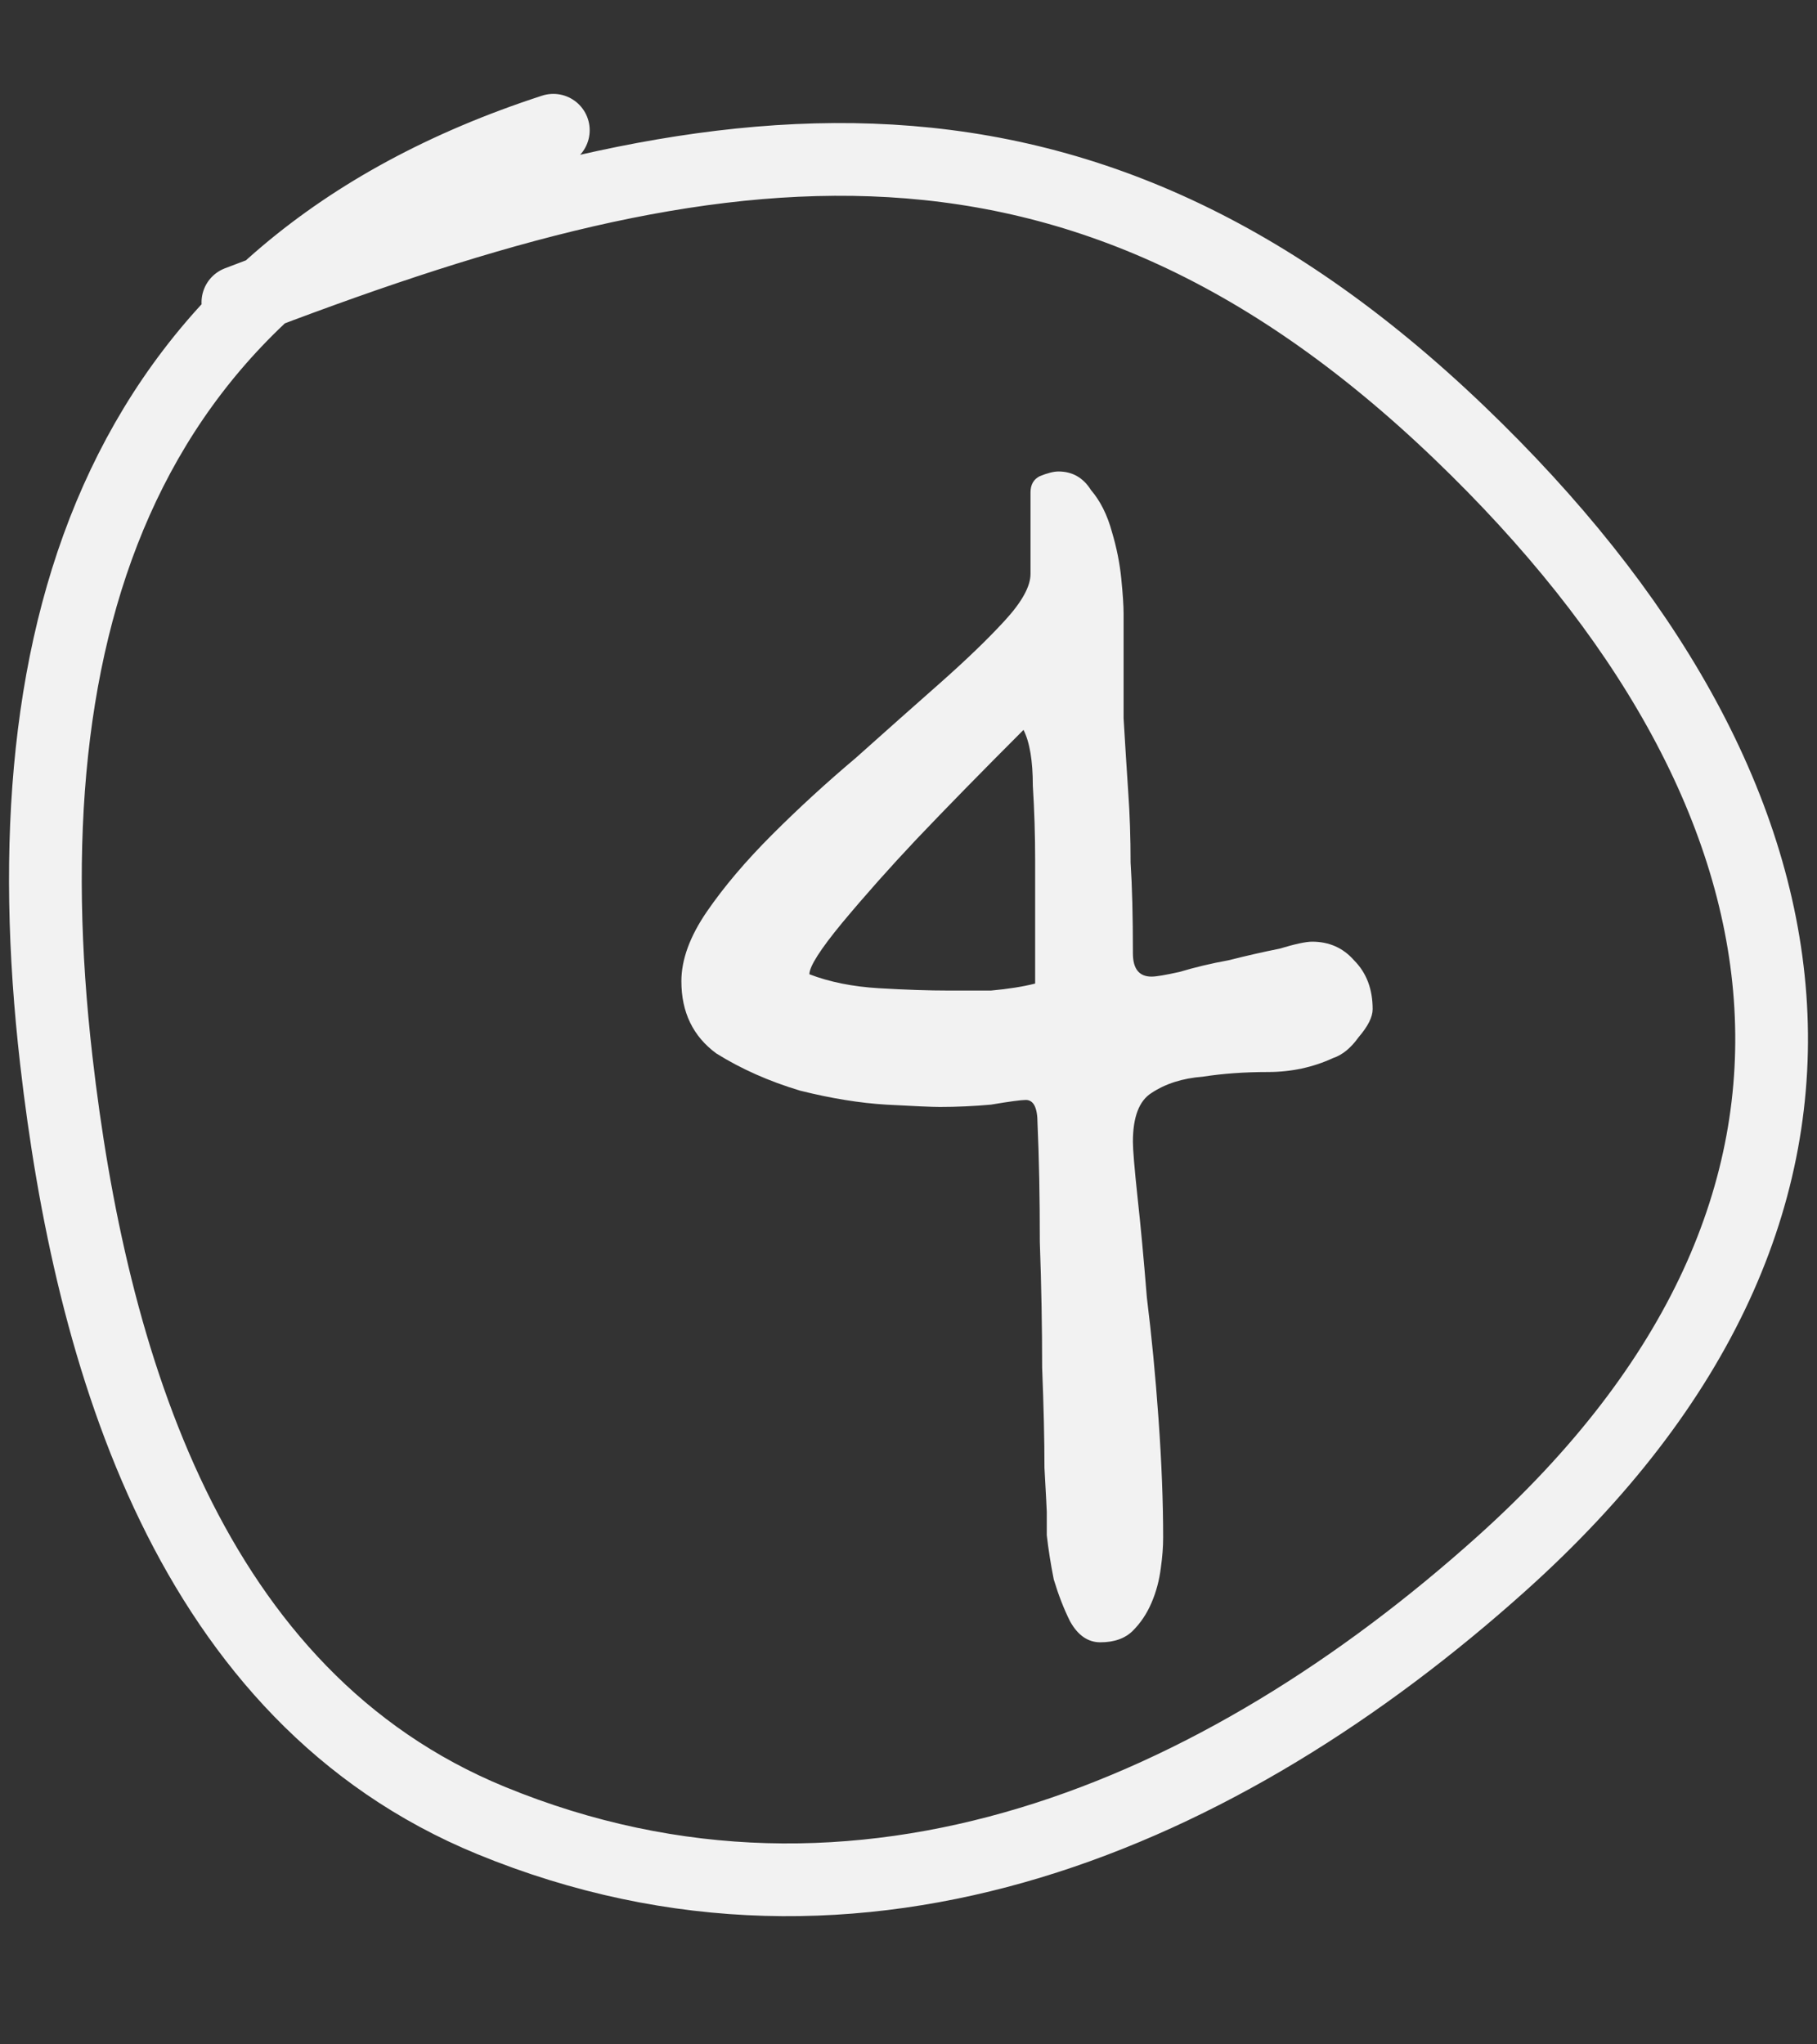
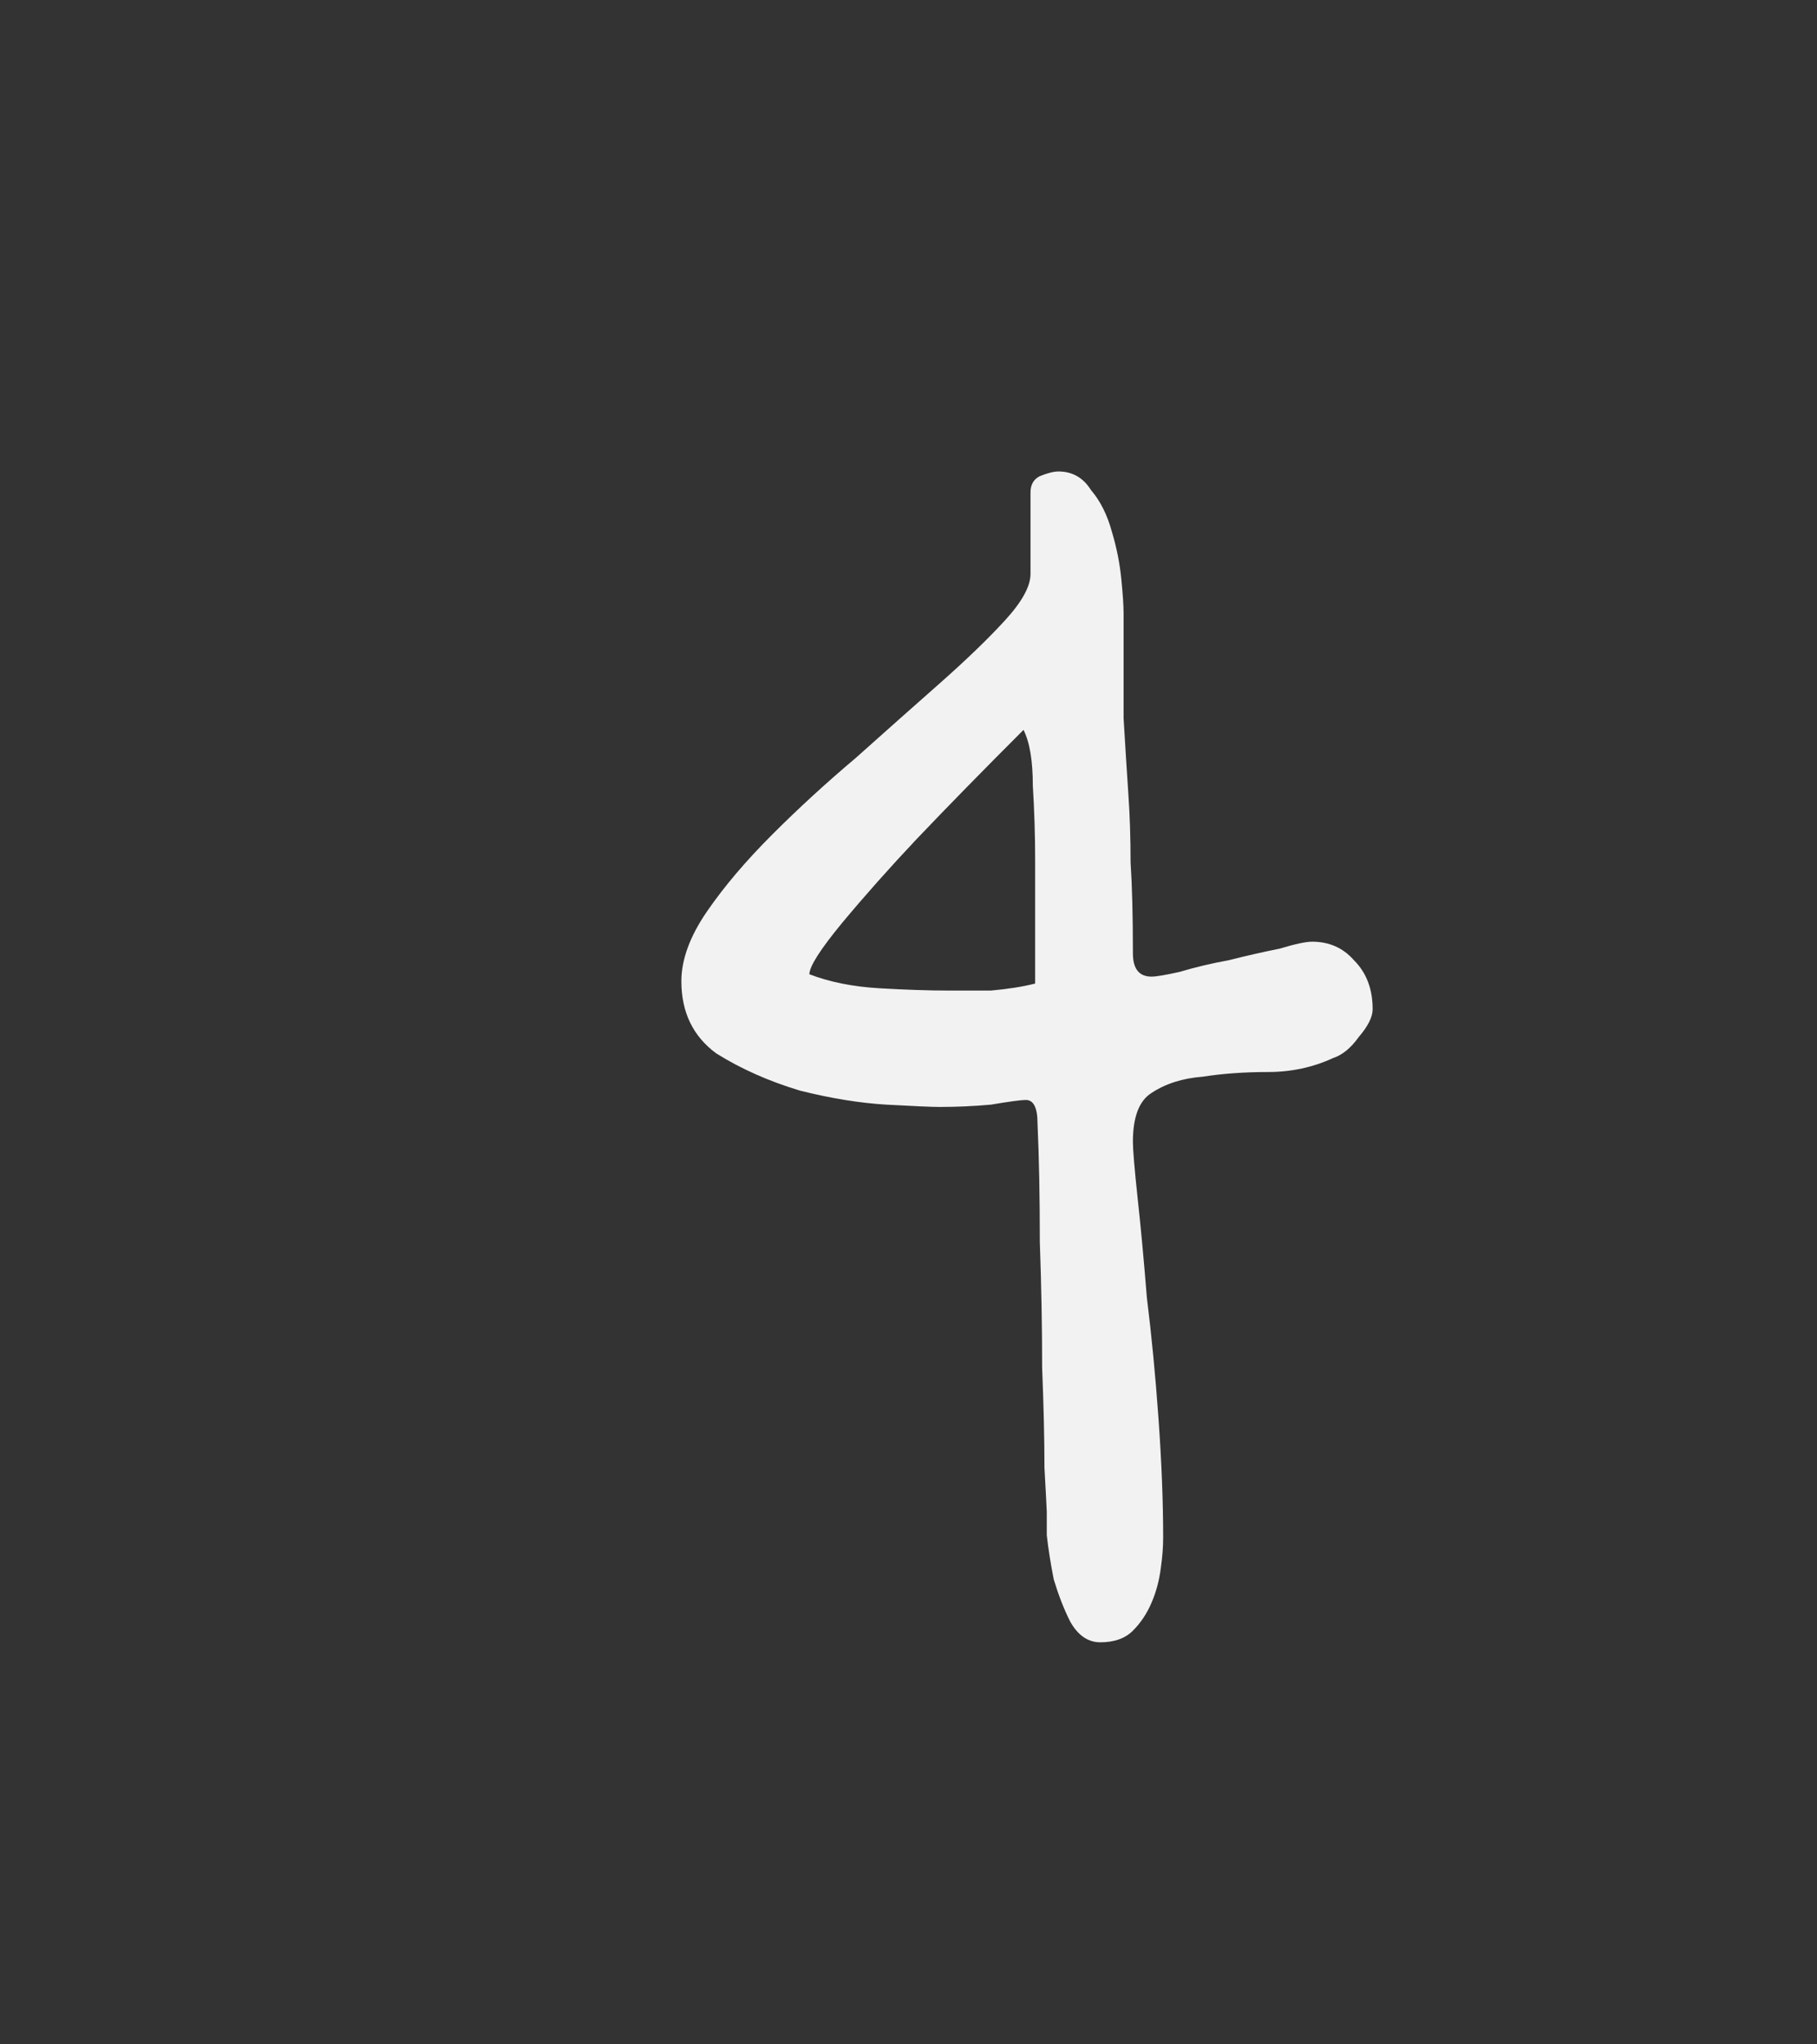
<svg xmlns="http://www.w3.org/2000/svg" width="40" height="45" viewBox="0 0 40 45" fill="none">
  <rect x="0" y="0" width="40" height="45" fill="#333333" stroke="none" />
  <path d="M30.218 22.214C30.218 22.385 30.115 22.59 29.91 22.829C29.739 23.068 29.552 23.222 29.346 23.29C28.902 23.495 28.424 23.597 27.912 23.597C27.399 23.597 26.921 23.631 26.477 23.7C26.033 23.734 25.657 23.854 25.35 24.058C25.077 24.229 24.94 24.588 24.94 25.134C24.94 25.305 24.974 25.715 25.043 26.364C25.111 26.979 25.179 27.713 25.248 28.567C25.35 29.387 25.436 30.275 25.504 31.232C25.572 32.188 25.606 33.059 25.606 33.845C25.606 34.05 25.589 34.272 25.555 34.511C25.521 34.784 25.453 35.04 25.35 35.279C25.248 35.518 25.111 35.723 24.94 35.894C24.769 36.065 24.53 36.15 24.223 36.15C23.95 36.15 23.728 35.996 23.557 35.689C23.42 35.416 23.301 35.108 23.198 34.767C23.13 34.425 23.079 34.101 23.044 33.793C23.044 33.486 23.044 33.315 23.044 33.281C23.044 33.247 23.027 32.922 22.993 32.307C22.993 31.693 22.976 30.958 22.942 30.104C22.942 29.216 22.925 28.294 22.891 27.338C22.891 26.347 22.874 25.476 22.84 24.724C22.84 24.383 22.754 24.212 22.583 24.212C22.481 24.212 22.225 24.246 21.815 24.315C21.439 24.349 21.063 24.366 20.688 24.366C20.517 24.366 20.124 24.349 19.509 24.315C18.928 24.28 18.297 24.178 17.613 24.007C16.93 23.802 16.315 23.529 15.769 23.188C15.257 22.812 15 22.282 15 21.599C15 21.121 15.188 20.609 15.564 20.062C15.94 19.515 16.418 18.952 16.999 18.371C17.579 17.791 18.194 17.227 18.843 16.68C19.492 16.1 20.107 15.553 20.688 15.041C21.268 14.528 21.747 14.067 22.122 13.658C22.498 13.248 22.686 12.906 22.686 12.633V10.839C22.686 10.669 22.754 10.549 22.891 10.481C23.061 10.412 23.198 10.378 23.301 10.378C23.608 10.378 23.847 10.515 24.018 10.788C24.223 11.027 24.377 11.335 24.479 11.71C24.581 12.052 24.65 12.394 24.684 12.735C24.718 13.077 24.735 13.333 24.735 13.504C24.735 14.426 24.735 15.195 24.735 15.809C24.769 16.39 24.804 16.937 24.838 17.449C24.872 17.927 24.889 18.44 24.889 18.986C24.923 19.498 24.94 20.165 24.94 20.984C24.94 21.326 25.077 21.497 25.35 21.497C25.453 21.497 25.657 21.462 25.965 21.394C26.306 21.292 26.665 21.206 27.041 21.138C27.451 21.035 27.826 20.95 28.168 20.882C28.51 20.779 28.749 20.728 28.885 20.728C29.261 20.728 29.569 20.865 29.808 21.138C30.081 21.411 30.218 21.77 30.218 22.214ZM22.788 18.935C22.788 18.388 22.771 17.842 22.737 17.295C22.737 16.749 22.669 16.339 22.532 16.066C21.644 16.954 20.858 17.756 20.175 18.474C19.595 19.089 19.048 19.703 18.536 20.318C18.057 20.899 17.818 21.275 17.818 21.445C18.262 21.616 18.775 21.719 19.355 21.753C19.936 21.787 20.448 21.804 20.892 21.804C21.166 21.804 21.473 21.804 21.815 21.804C22.191 21.77 22.515 21.719 22.788 21.65V18.935Z" fill="#F2F2F2" />
-   <path d="M12.181 2.867C2.63 5.971 0.142 13.776 1.24 23.346C1.993 29.906 4.154 37.339 10.813 40.073C18.943 43.41 26.919 39.92 33.045 34.427C41.88 26.507 40.306 17.371 32.134 9.53C23.456 1.204 15.277 2.793 5.237 6.654" stroke="#F2F2F2" stroke-width="1.601" stroke-linecap="round" />
</svg>